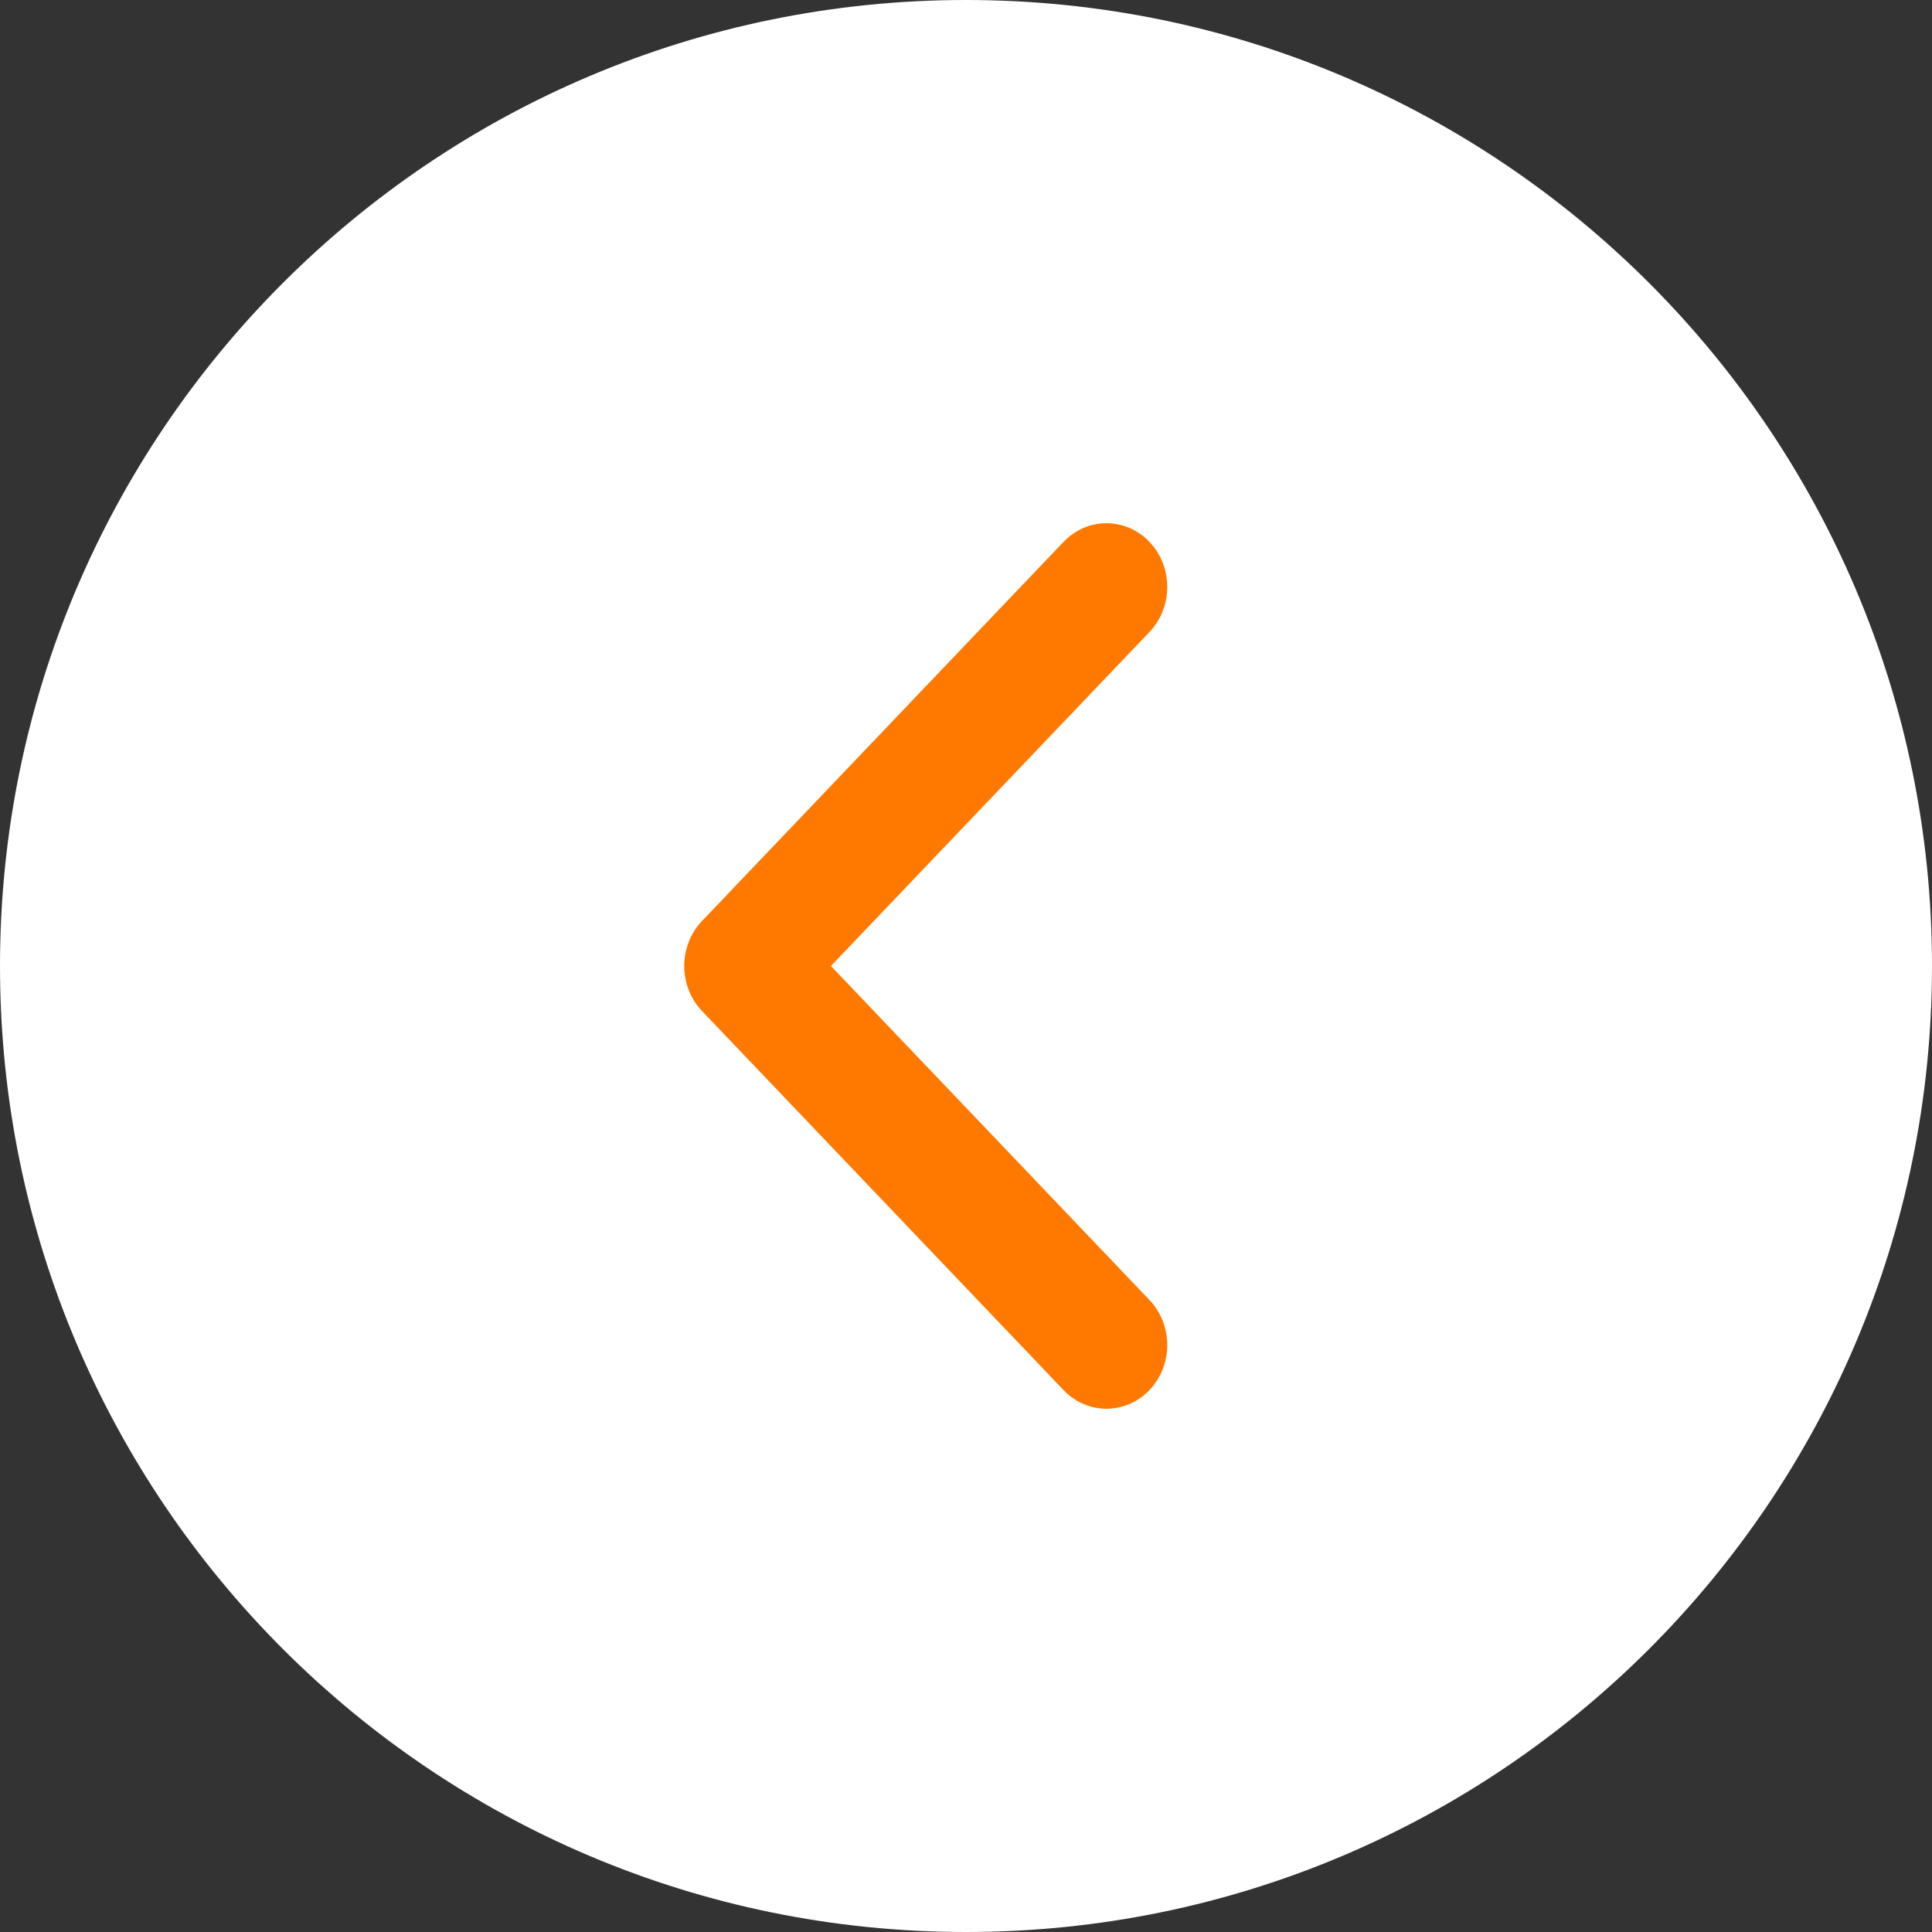
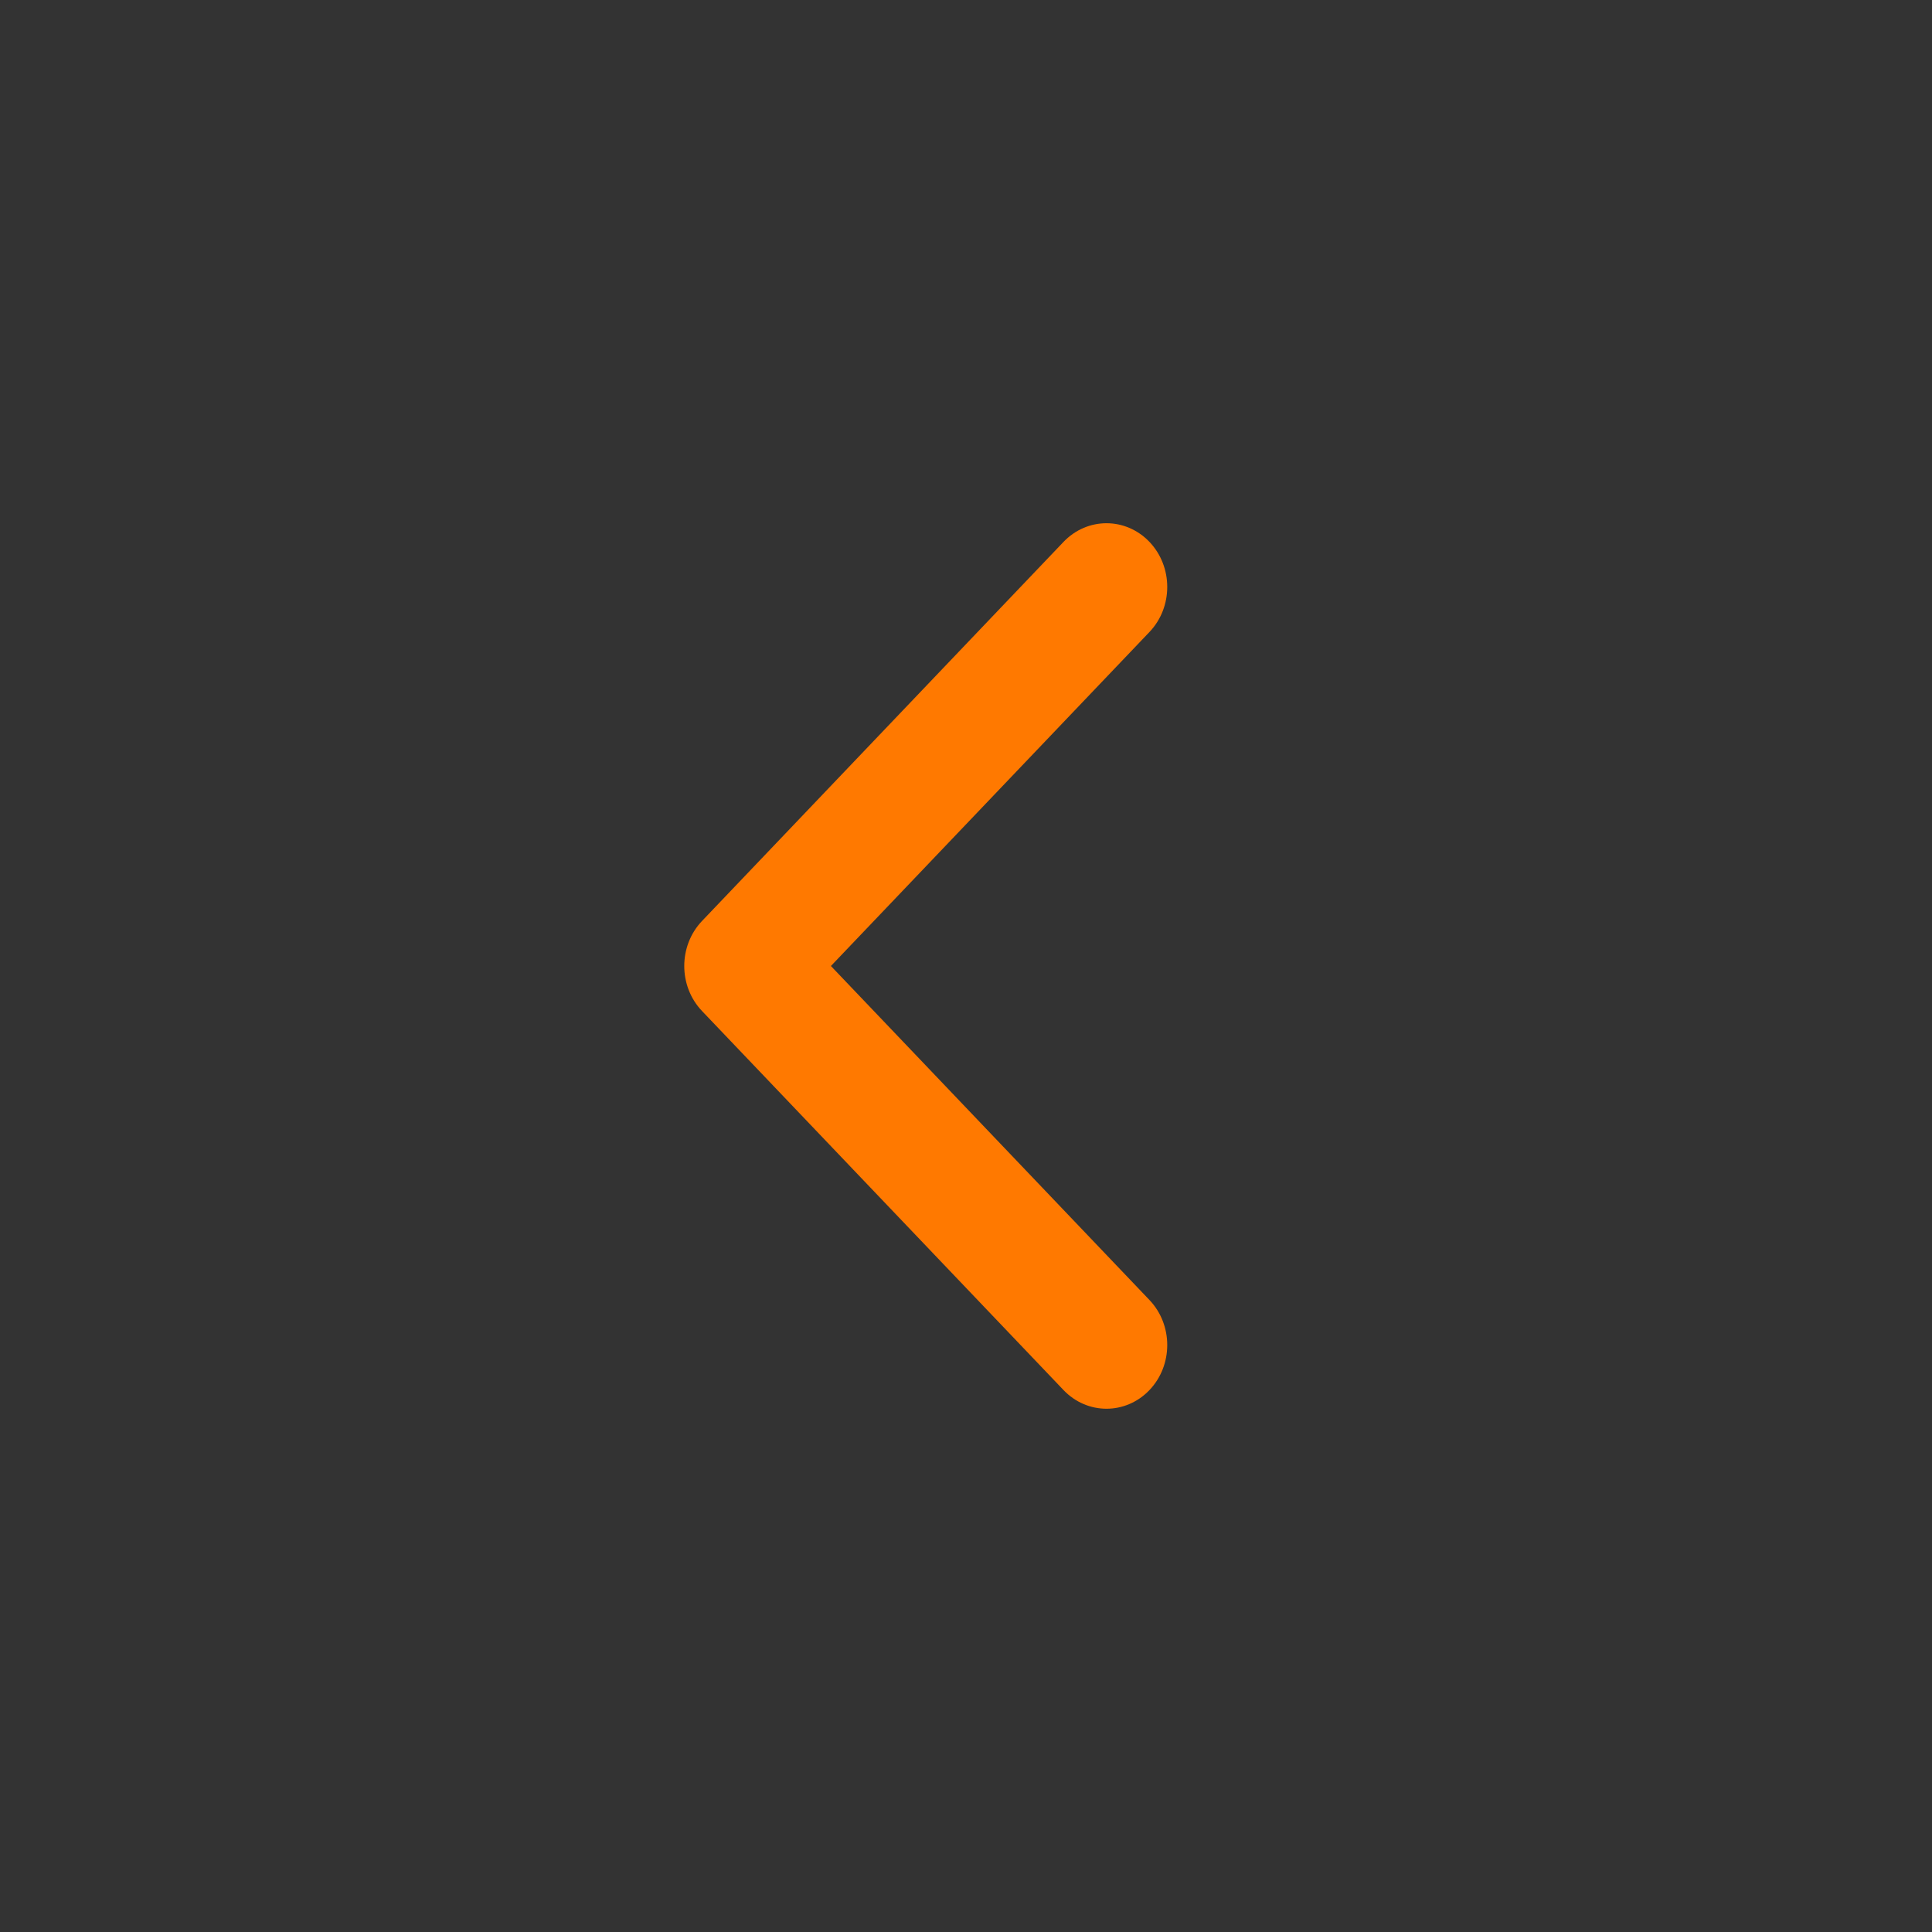
<svg xmlns="http://www.w3.org/2000/svg" width="48" height="48" viewBox="0 0 48 48" fill="none">
  <rect x="0" y="0" width="48" height="48" fill="#333333" stroke="none" />
-   <path d="M24 48C37.255 48 48 37.255 48 24C48 10.745 37.255 0 24 0C10.745 0 0 10.745 0 24C0 37.255 10.745 48 24 48Z" fill="white" />
  <path fill-rule="evenodd" clip-rule="evenodd" d="M28.558 13.463C29.147 14.082 29.147 15.084 28.558 15.702L20.644 24L28.558 32.298C29.147 32.916 29.147 33.918 28.558 34.536C27.968 35.154 27.013 35.154 26.423 34.536L17.442 25.119C16.853 24.501 16.853 23.499 17.442 22.881L26.423 13.463C27.013 12.845 27.968 12.845 28.558 13.463Z" fill="#FF7900" />
</svg>